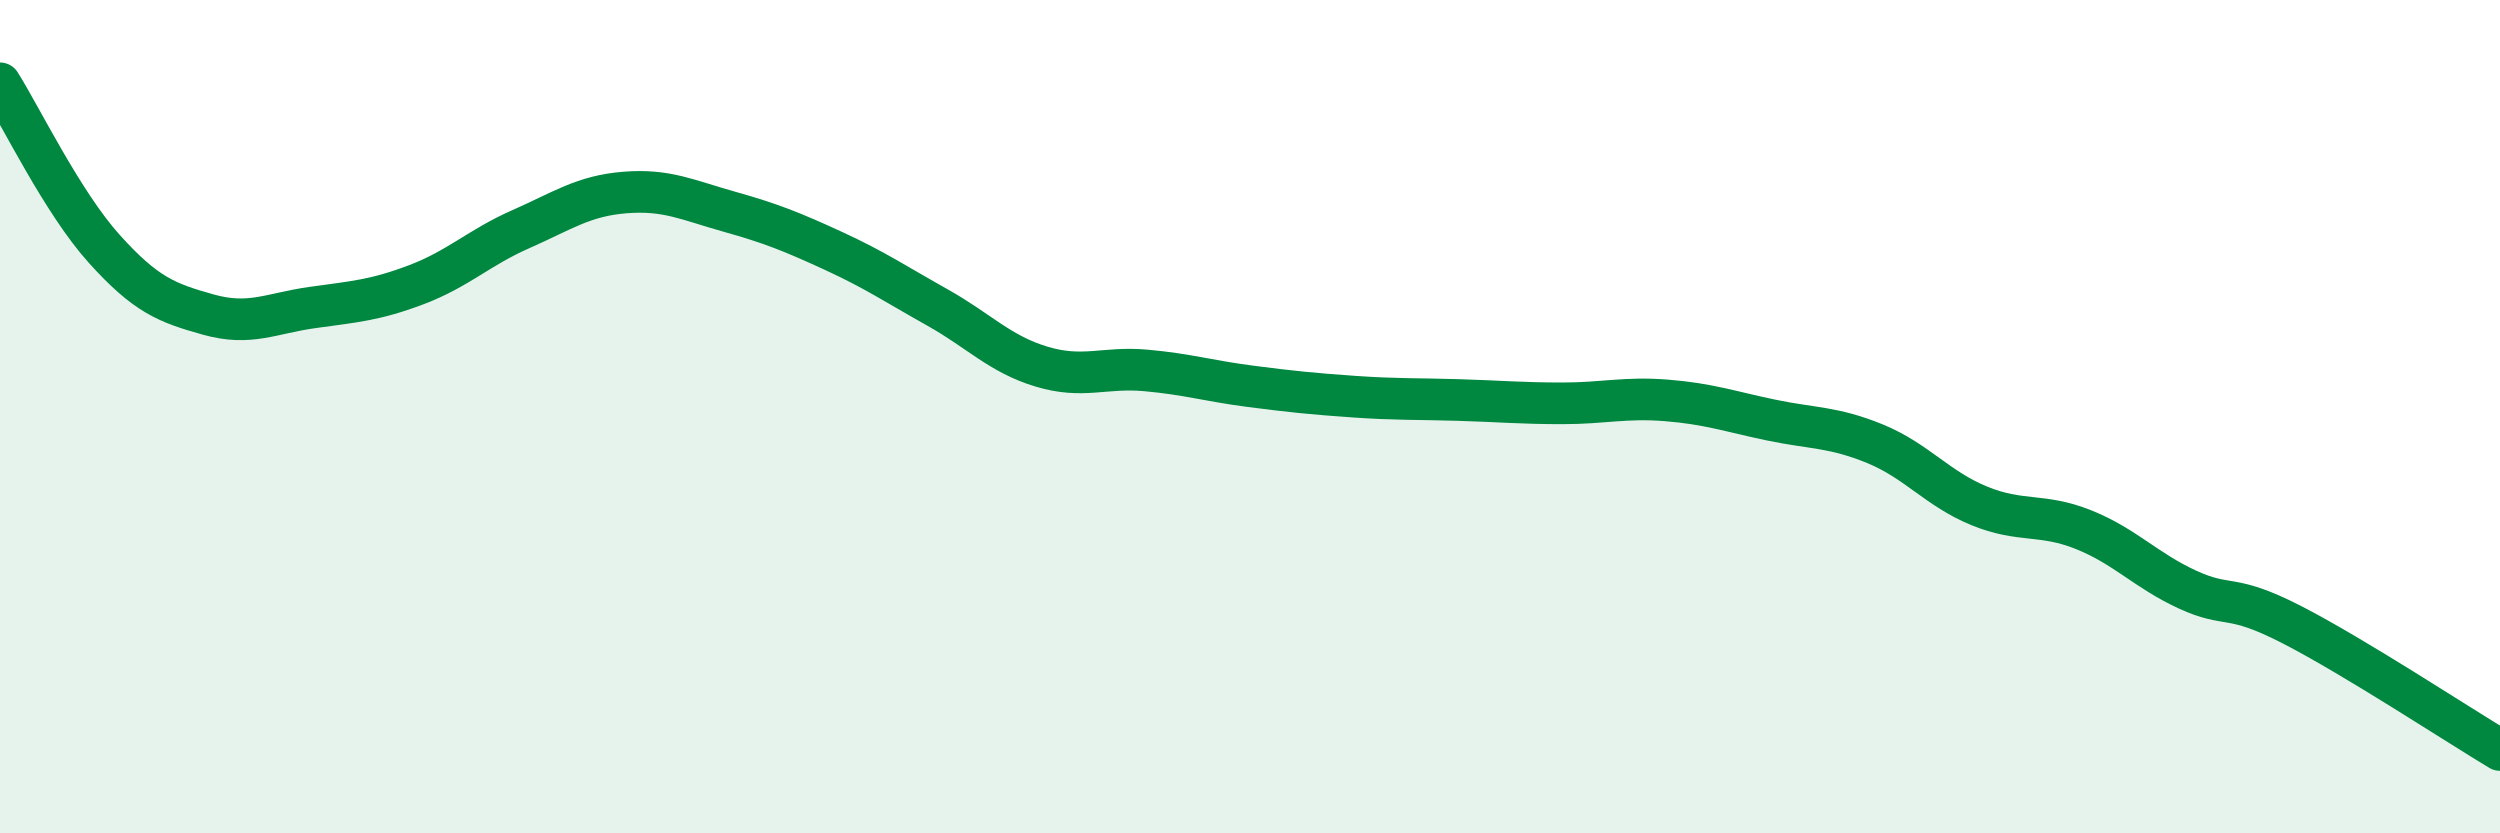
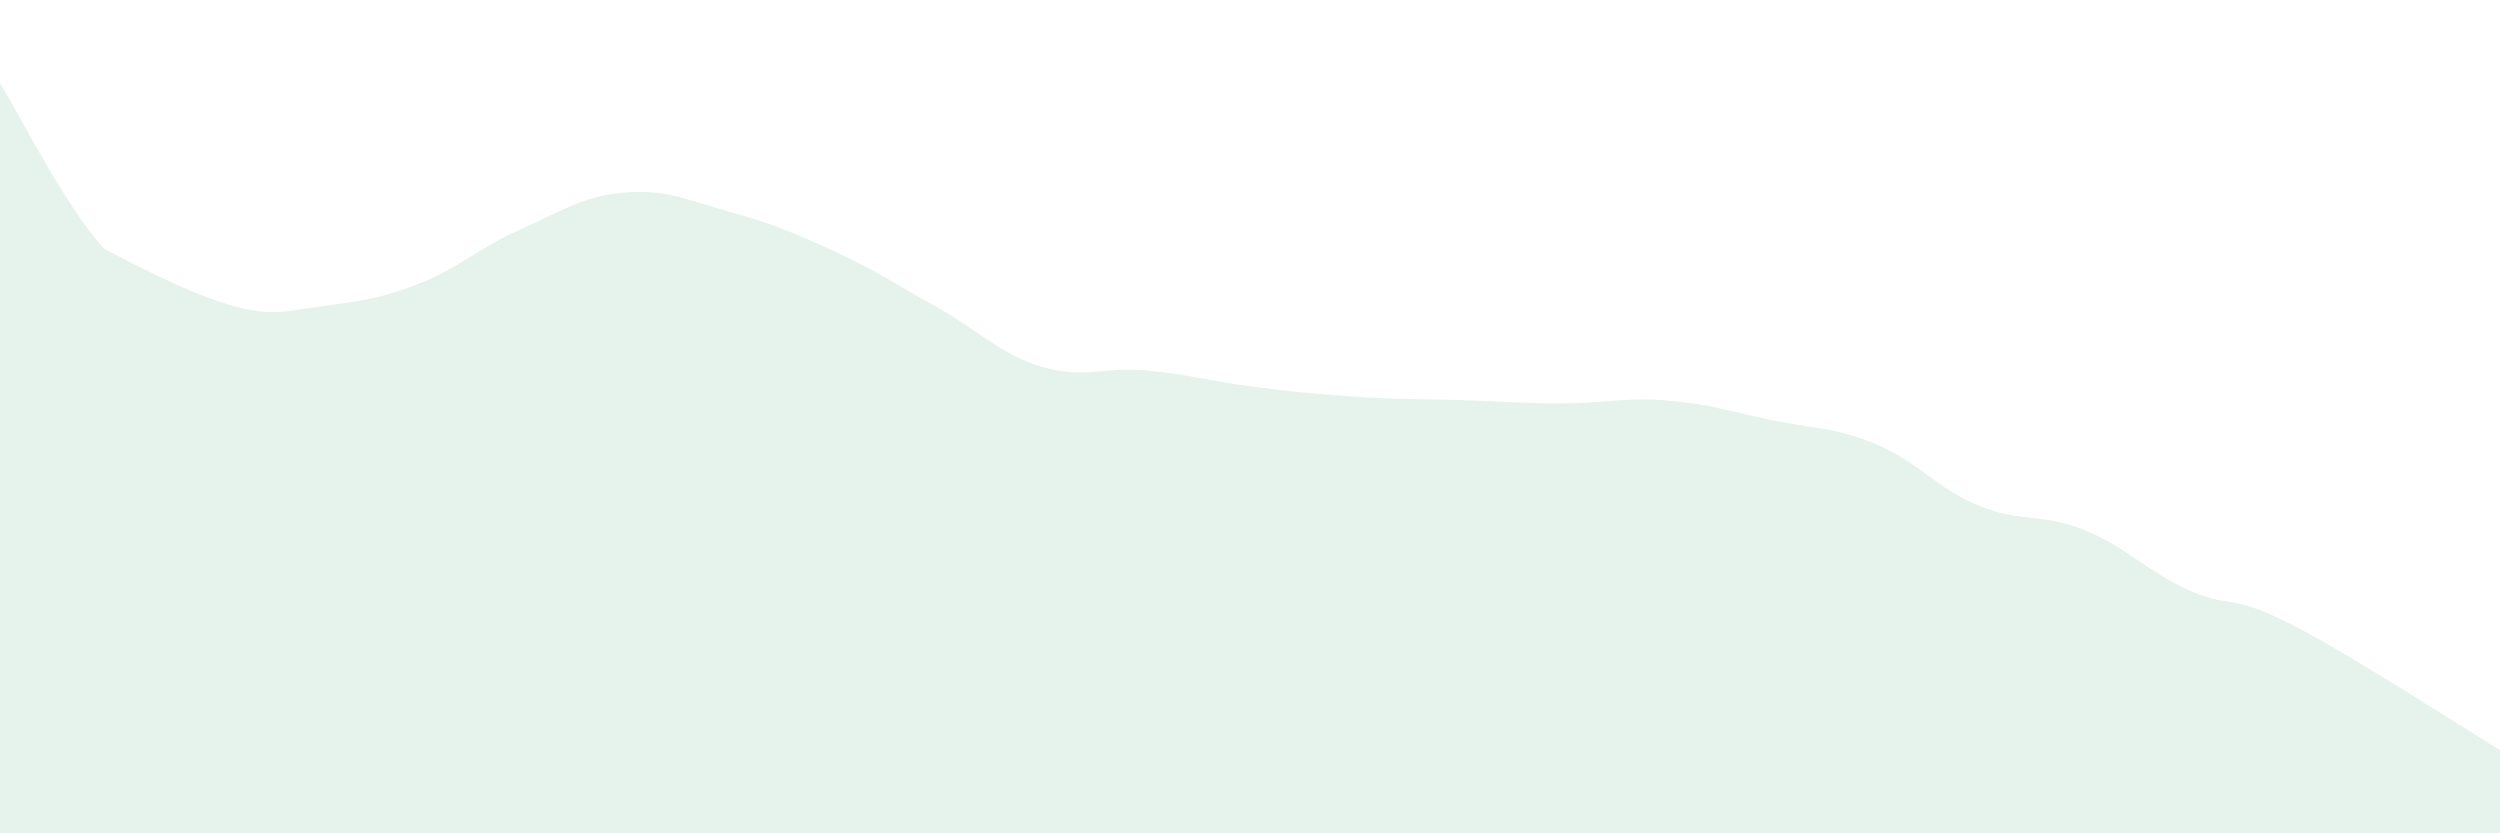
<svg xmlns="http://www.w3.org/2000/svg" width="60" height="20" viewBox="0 0 60 20">
-   <path d="M 0,2 C 0.5,2.79 1.5,4.86 2.5,5.97 C 3.5,7.08 4,7.27 5,7.55 C 6,7.83 6.5,7.52 7.5,7.38 C 8.5,7.24 9,7.21 10,6.83 C 11,6.45 11.5,5.94 12.5,5.5 C 13.5,5.06 14,4.7 15,4.62 C 16,4.54 16.5,4.8 17.5,5.08 C 18.5,5.36 19,5.56 20,6.02 C 21,6.48 21.5,6.82 22.5,7.38 C 23.5,7.94 24,8.5 25,8.8 C 26,9.1 26.5,8.8 27.5,8.89 C 28.5,8.98 29,9.14 30,9.27 C 31,9.4 31.5,9.45 32.5,9.52 C 33.5,9.59 34,9.57 35,9.6 C 36,9.63 36.5,9.68 37.5,9.68 C 38.5,9.68 39,9.53 40,9.61 C 41,9.69 41.5,9.87 42.5,10.08 C 43.5,10.29 44,10.24 45,10.65 C 46,11.06 46.5,11.73 47.5,12.14 C 48.5,12.55 49,12.31 50,12.71 C 51,13.11 51.5,13.69 52.5,14.15 C 53.5,14.61 53.5,14.22 55,14.99 C 56.5,15.76 59,17.4 60,18L60 20L0 20Z" fill="#008740" opacity="0.1" stroke-linecap="round" stroke-linejoin="round" />
-   <path d="M 0,2 C 0.5,2.79 1.5,4.86 2.5,5.97 C 3.5,7.08 4,7.27 5,7.55 C 6,7.83 6.5,7.52 7.5,7.38 C 8.5,7.24 9,7.21 10,6.83 C 11,6.45 11.5,5.94 12.5,5.5 C 13.5,5.06 14,4.7 15,4.62 C 16,4.54 16.5,4.8 17.5,5.08 C 18.5,5.36 19,5.56 20,6.02 C 21,6.48 21.5,6.82 22.5,7.38 C 23.5,7.94 24,8.5 25,8.8 C 26,9.1 26.5,8.8 27.5,8.89 C 28.5,8.98 29,9.14 30,9.27 C 31,9.4 31.5,9.45 32.5,9.52 C 33.5,9.59 34,9.57 35,9.6 C 36,9.63 36.5,9.68 37.5,9.68 C 38.5,9.68 39,9.53 40,9.61 C 41,9.69 41.5,9.87 42.5,10.08 C 43.5,10.29 44,10.24 45,10.65 C 46,11.06 46.5,11.73 47.5,12.14 C 48.5,12.55 49,12.31 50,12.71 C 51,13.11 51.5,13.69 52.5,14.15 C 53.5,14.61 53.5,14.22 55,14.99 C 56.5,15.76 59,17.4 60,18" stroke="#008740" stroke-width="1" fill="none" stroke-linecap="round" stroke-linejoin="round" />
+   <path d="M 0,2 C 0.5,2.79 1.5,4.86 2.5,5.97 C 6,7.83 6.5,7.52 7.5,7.38 C 8.5,7.24 9,7.21 10,6.83 C 11,6.45 11.5,5.94 12.5,5.5 C 13.5,5.06 14,4.7 15,4.62 C 16,4.54 16.5,4.8 17.5,5.08 C 18.5,5.36 19,5.56 20,6.02 C 21,6.48 21.5,6.82 22.5,7.38 C 23.5,7.94 24,8.5 25,8.8 C 26,9.1 26.5,8.8 27.5,8.89 C 28.5,8.98 29,9.14 30,9.27 C 31,9.4 31.5,9.45 32.5,9.52 C 33.5,9.59 34,9.57 35,9.6 C 36,9.63 36.5,9.68 37.5,9.68 C 38.5,9.68 39,9.53 40,9.61 C 41,9.69 41.5,9.87 42.5,10.08 C 43.5,10.29 44,10.24 45,10.65 C 46,11.06 46.5,11.73 47.5,12.14 C 48.5,12.55 49,12.31 50,12.71 C 51,13.11 51.5,13.69 52.5,14.15 C 53.5,14.61 53.5,14.22 55,14.99 C 56.5,15.76 59,17.4 60,18L60 20L0 20Z" fill="#008740" opacity="0.1" stroke-linecap="round" stroke-linejoin="round" />
</svg>